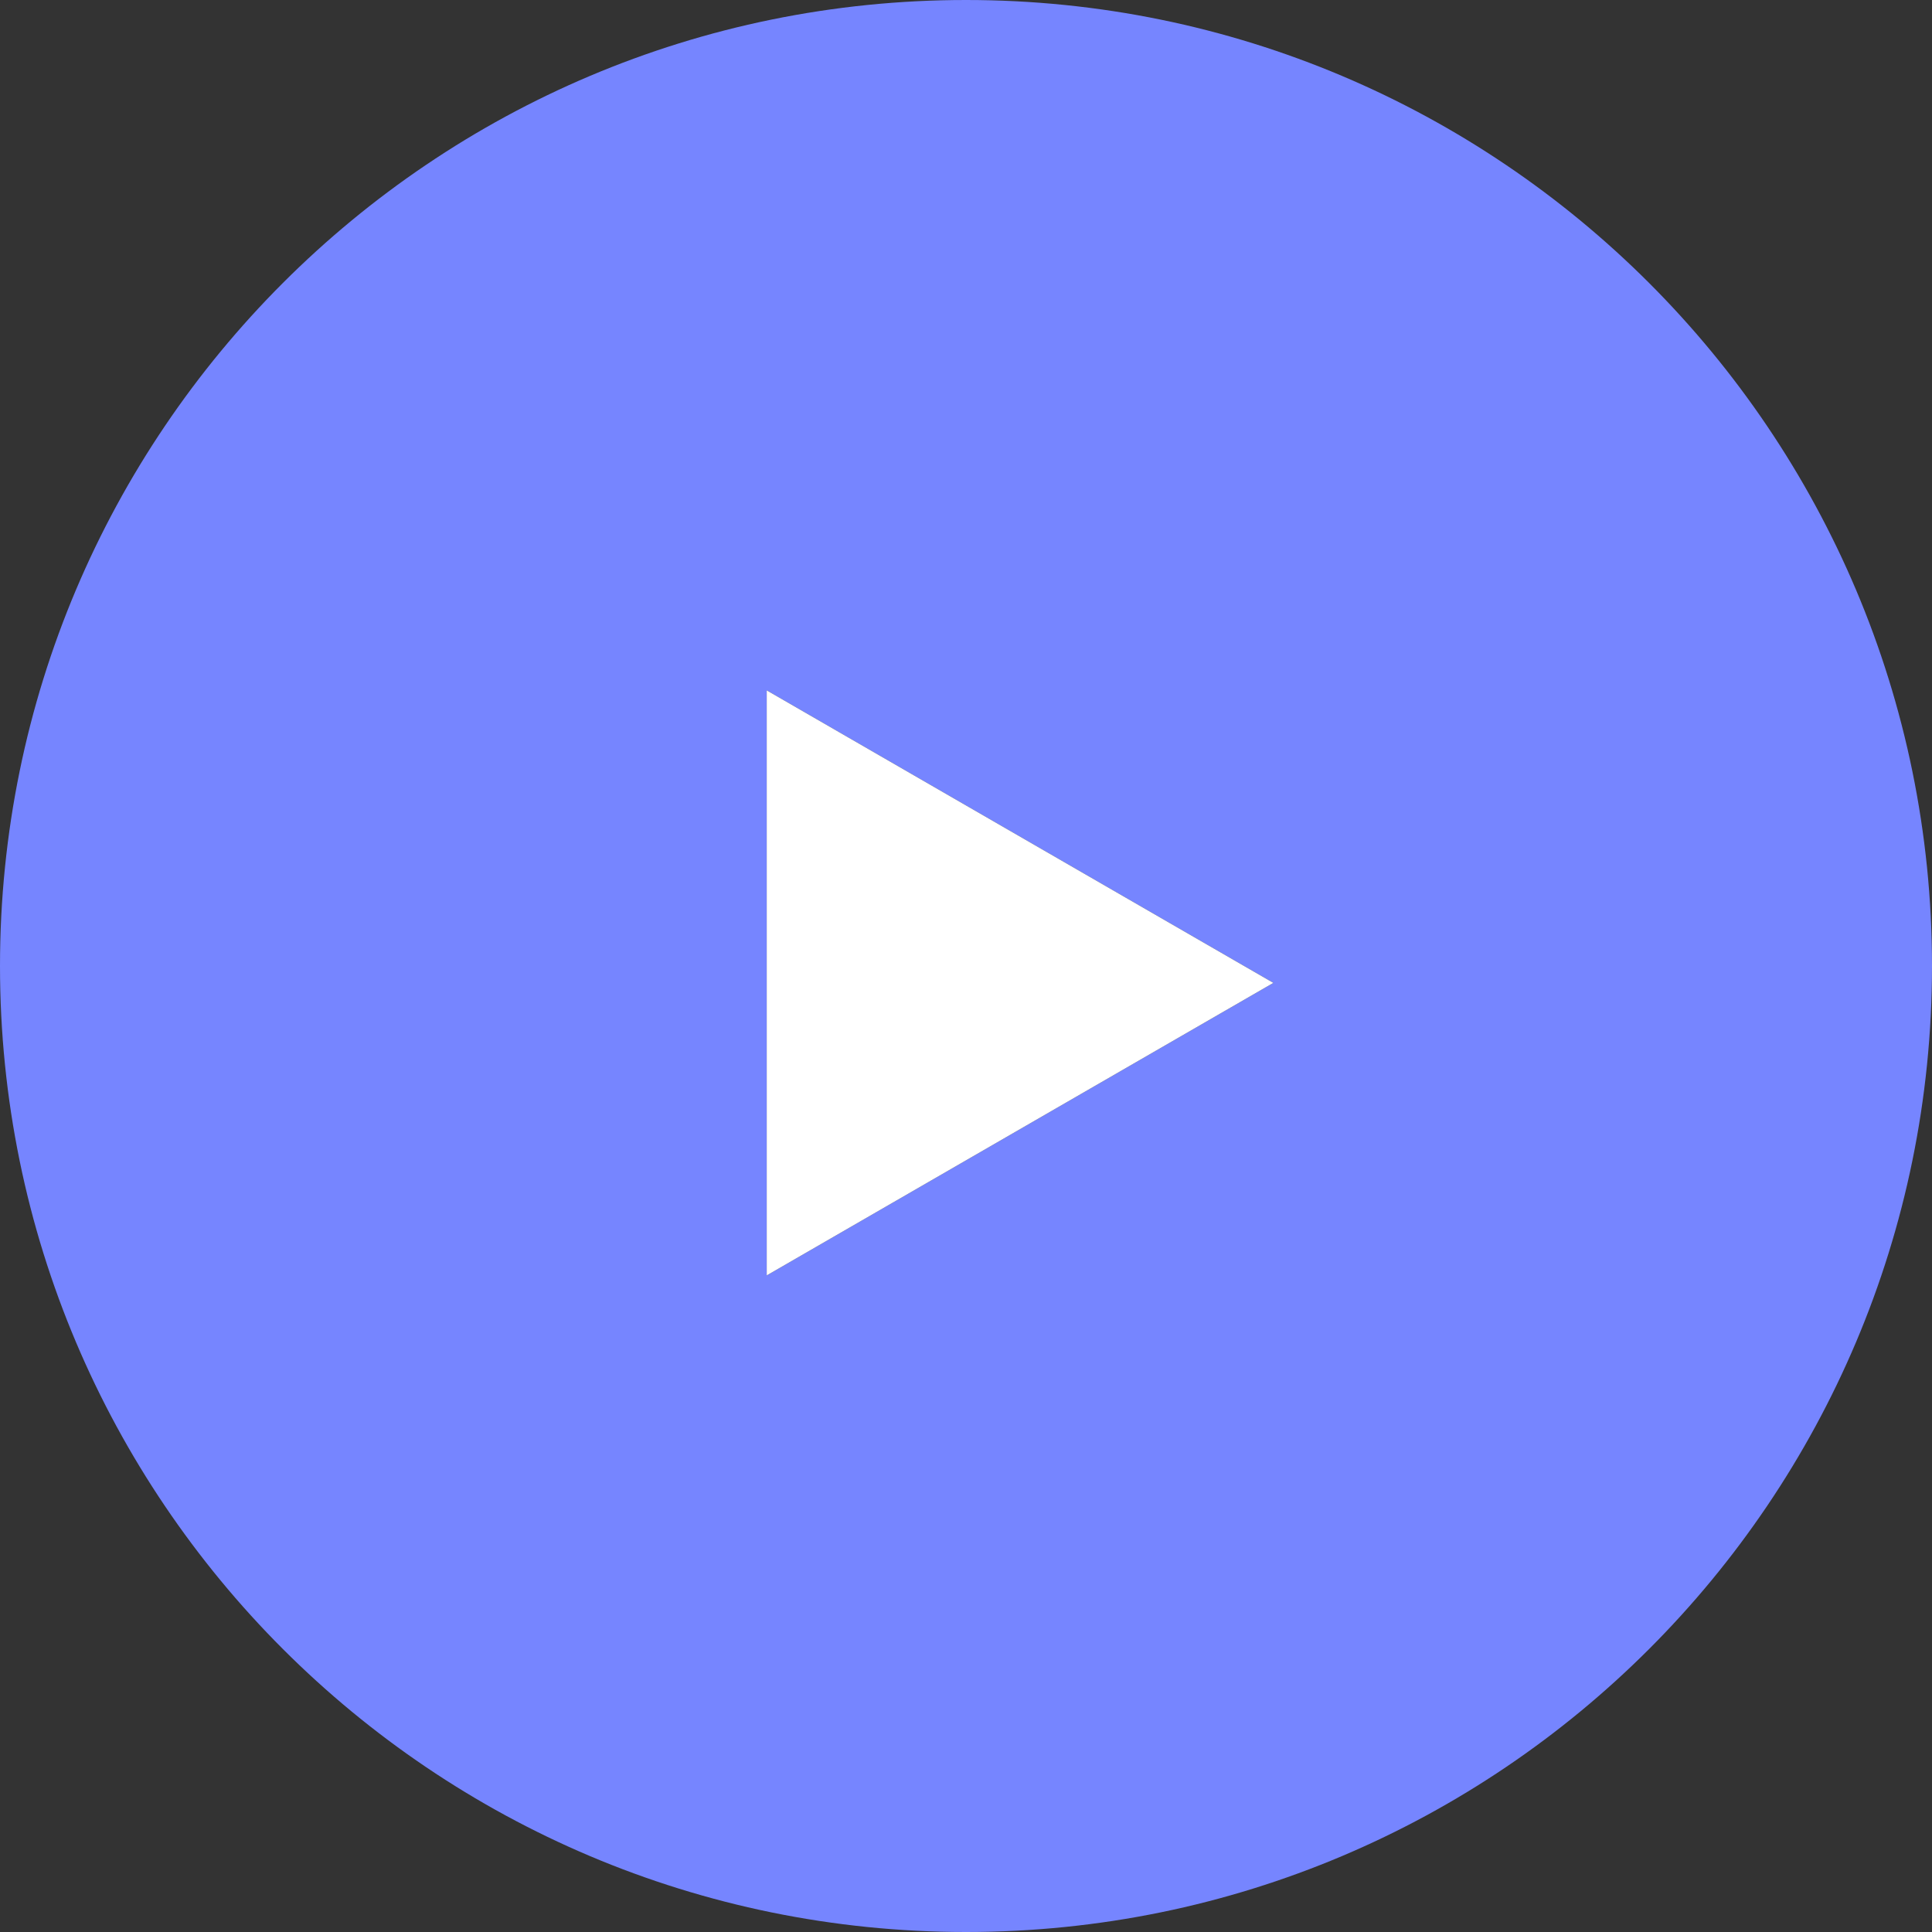
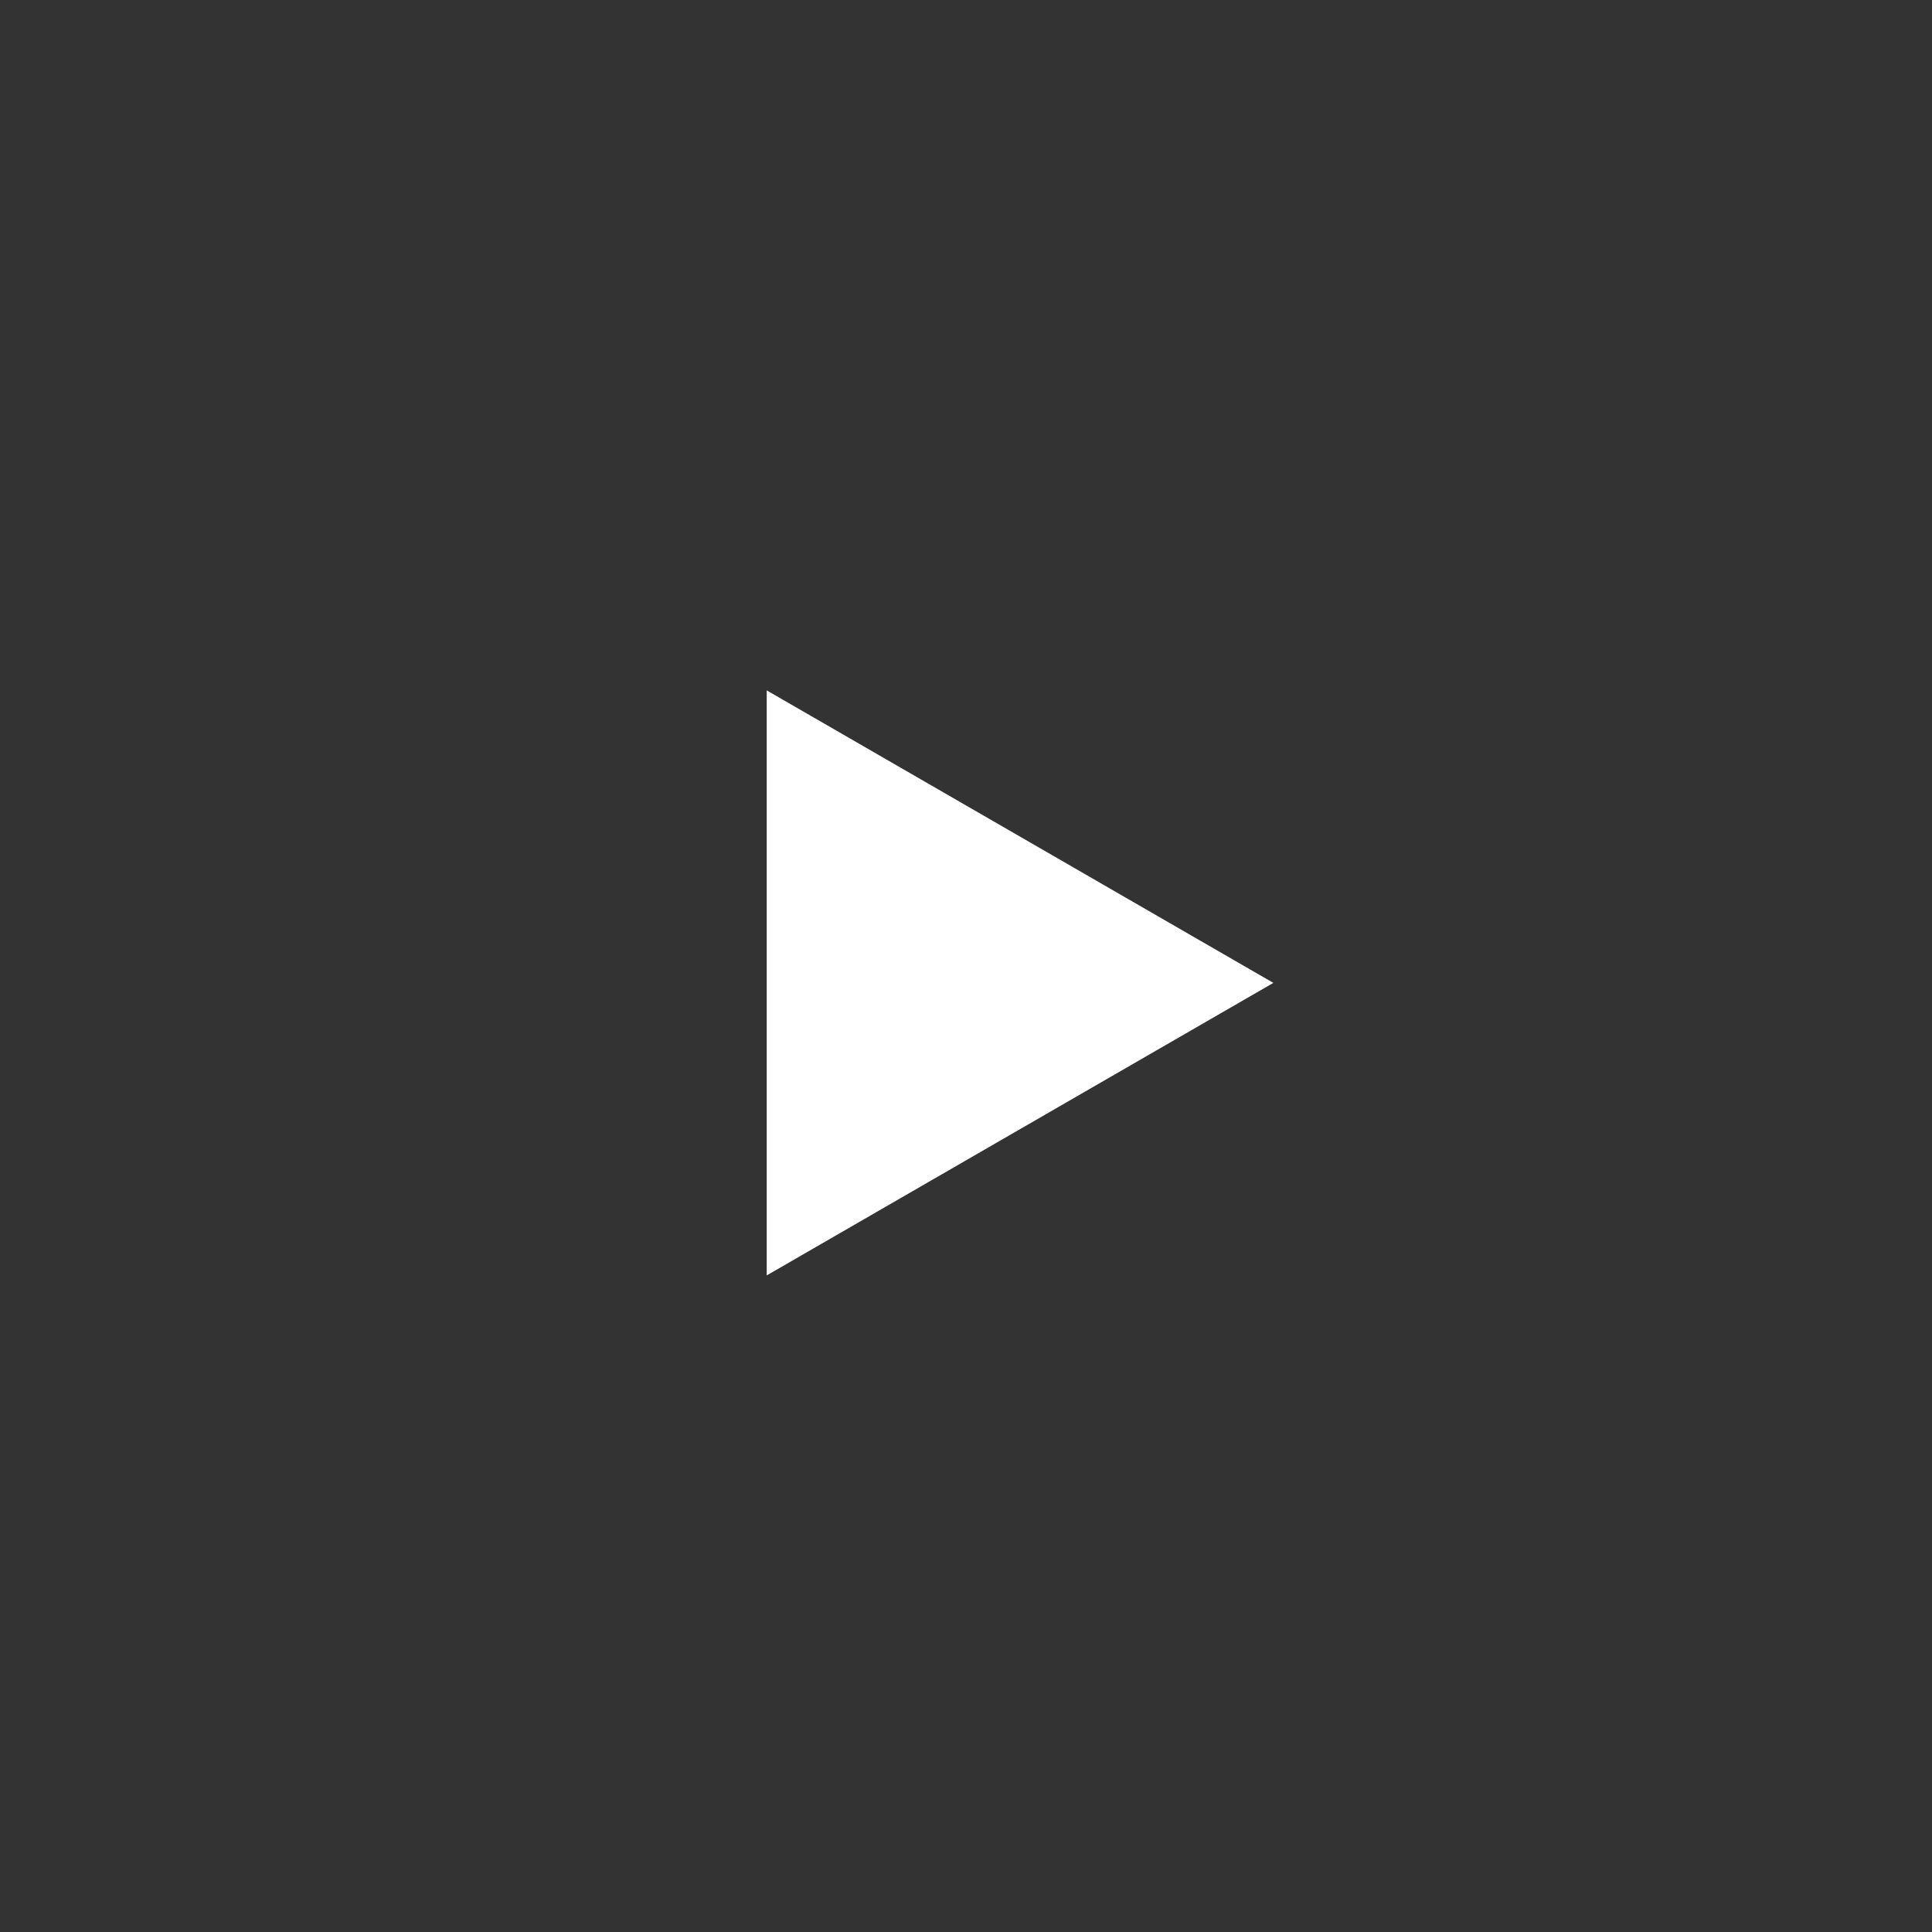
<svg xmlns="http://www.w3.org/2000/svg" version="1.1" baseProfile="tiny" id="Layer_1" x="0px" y="0px" width="286px" height="286px" viewBox="0 0 286 286" xml:space="preserve">
  <rect x="0" y="0" width="286" height="286" fill="#333333" stroke="none" />
  <g>
-     <path fill="#7685FF" d="M143,0C64.023,0,0,64.023,0,143c0,78.977,64.023,143,143,143c78.977,0,143-64.023,143-143   C286,64.023,221.977,0,143,0z M113.5,188.802v-86.603l75,43.301L113.5,188.802z" />
    <polygon fill="#FFFFFF" points="113.5,188.802 188.5,145.5 113.5,102.199  " />
  </g>
</svg>